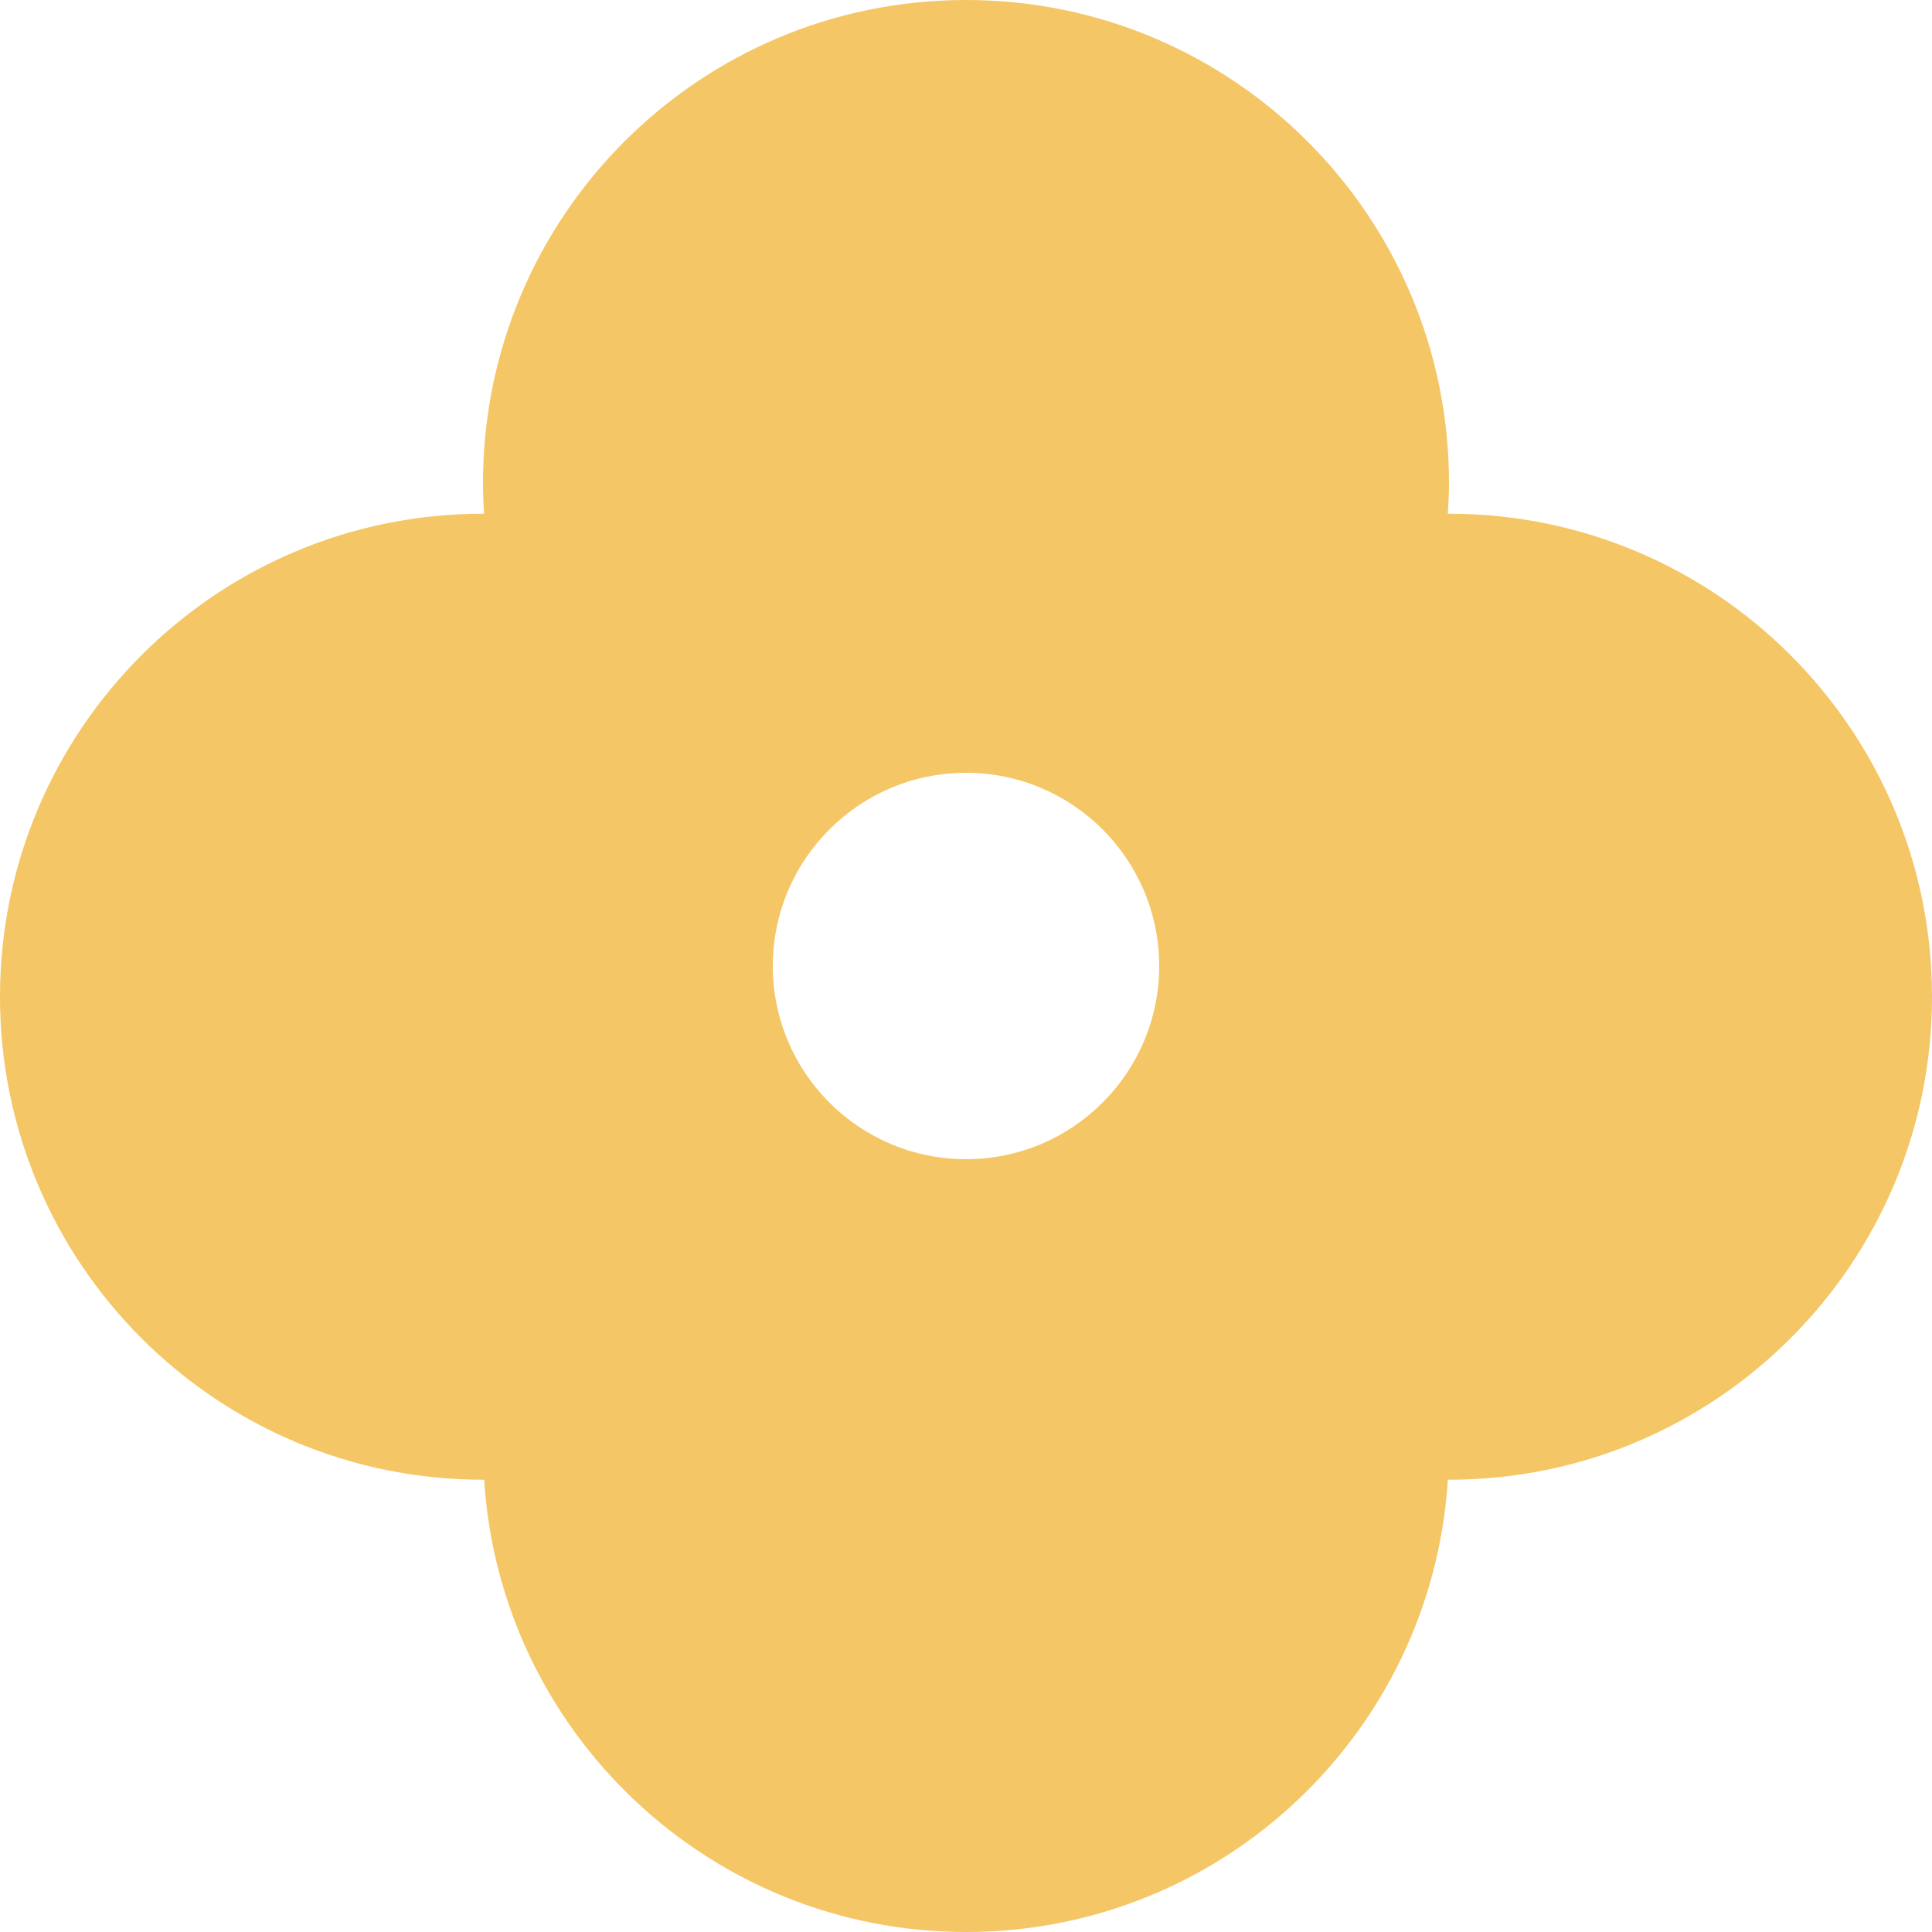
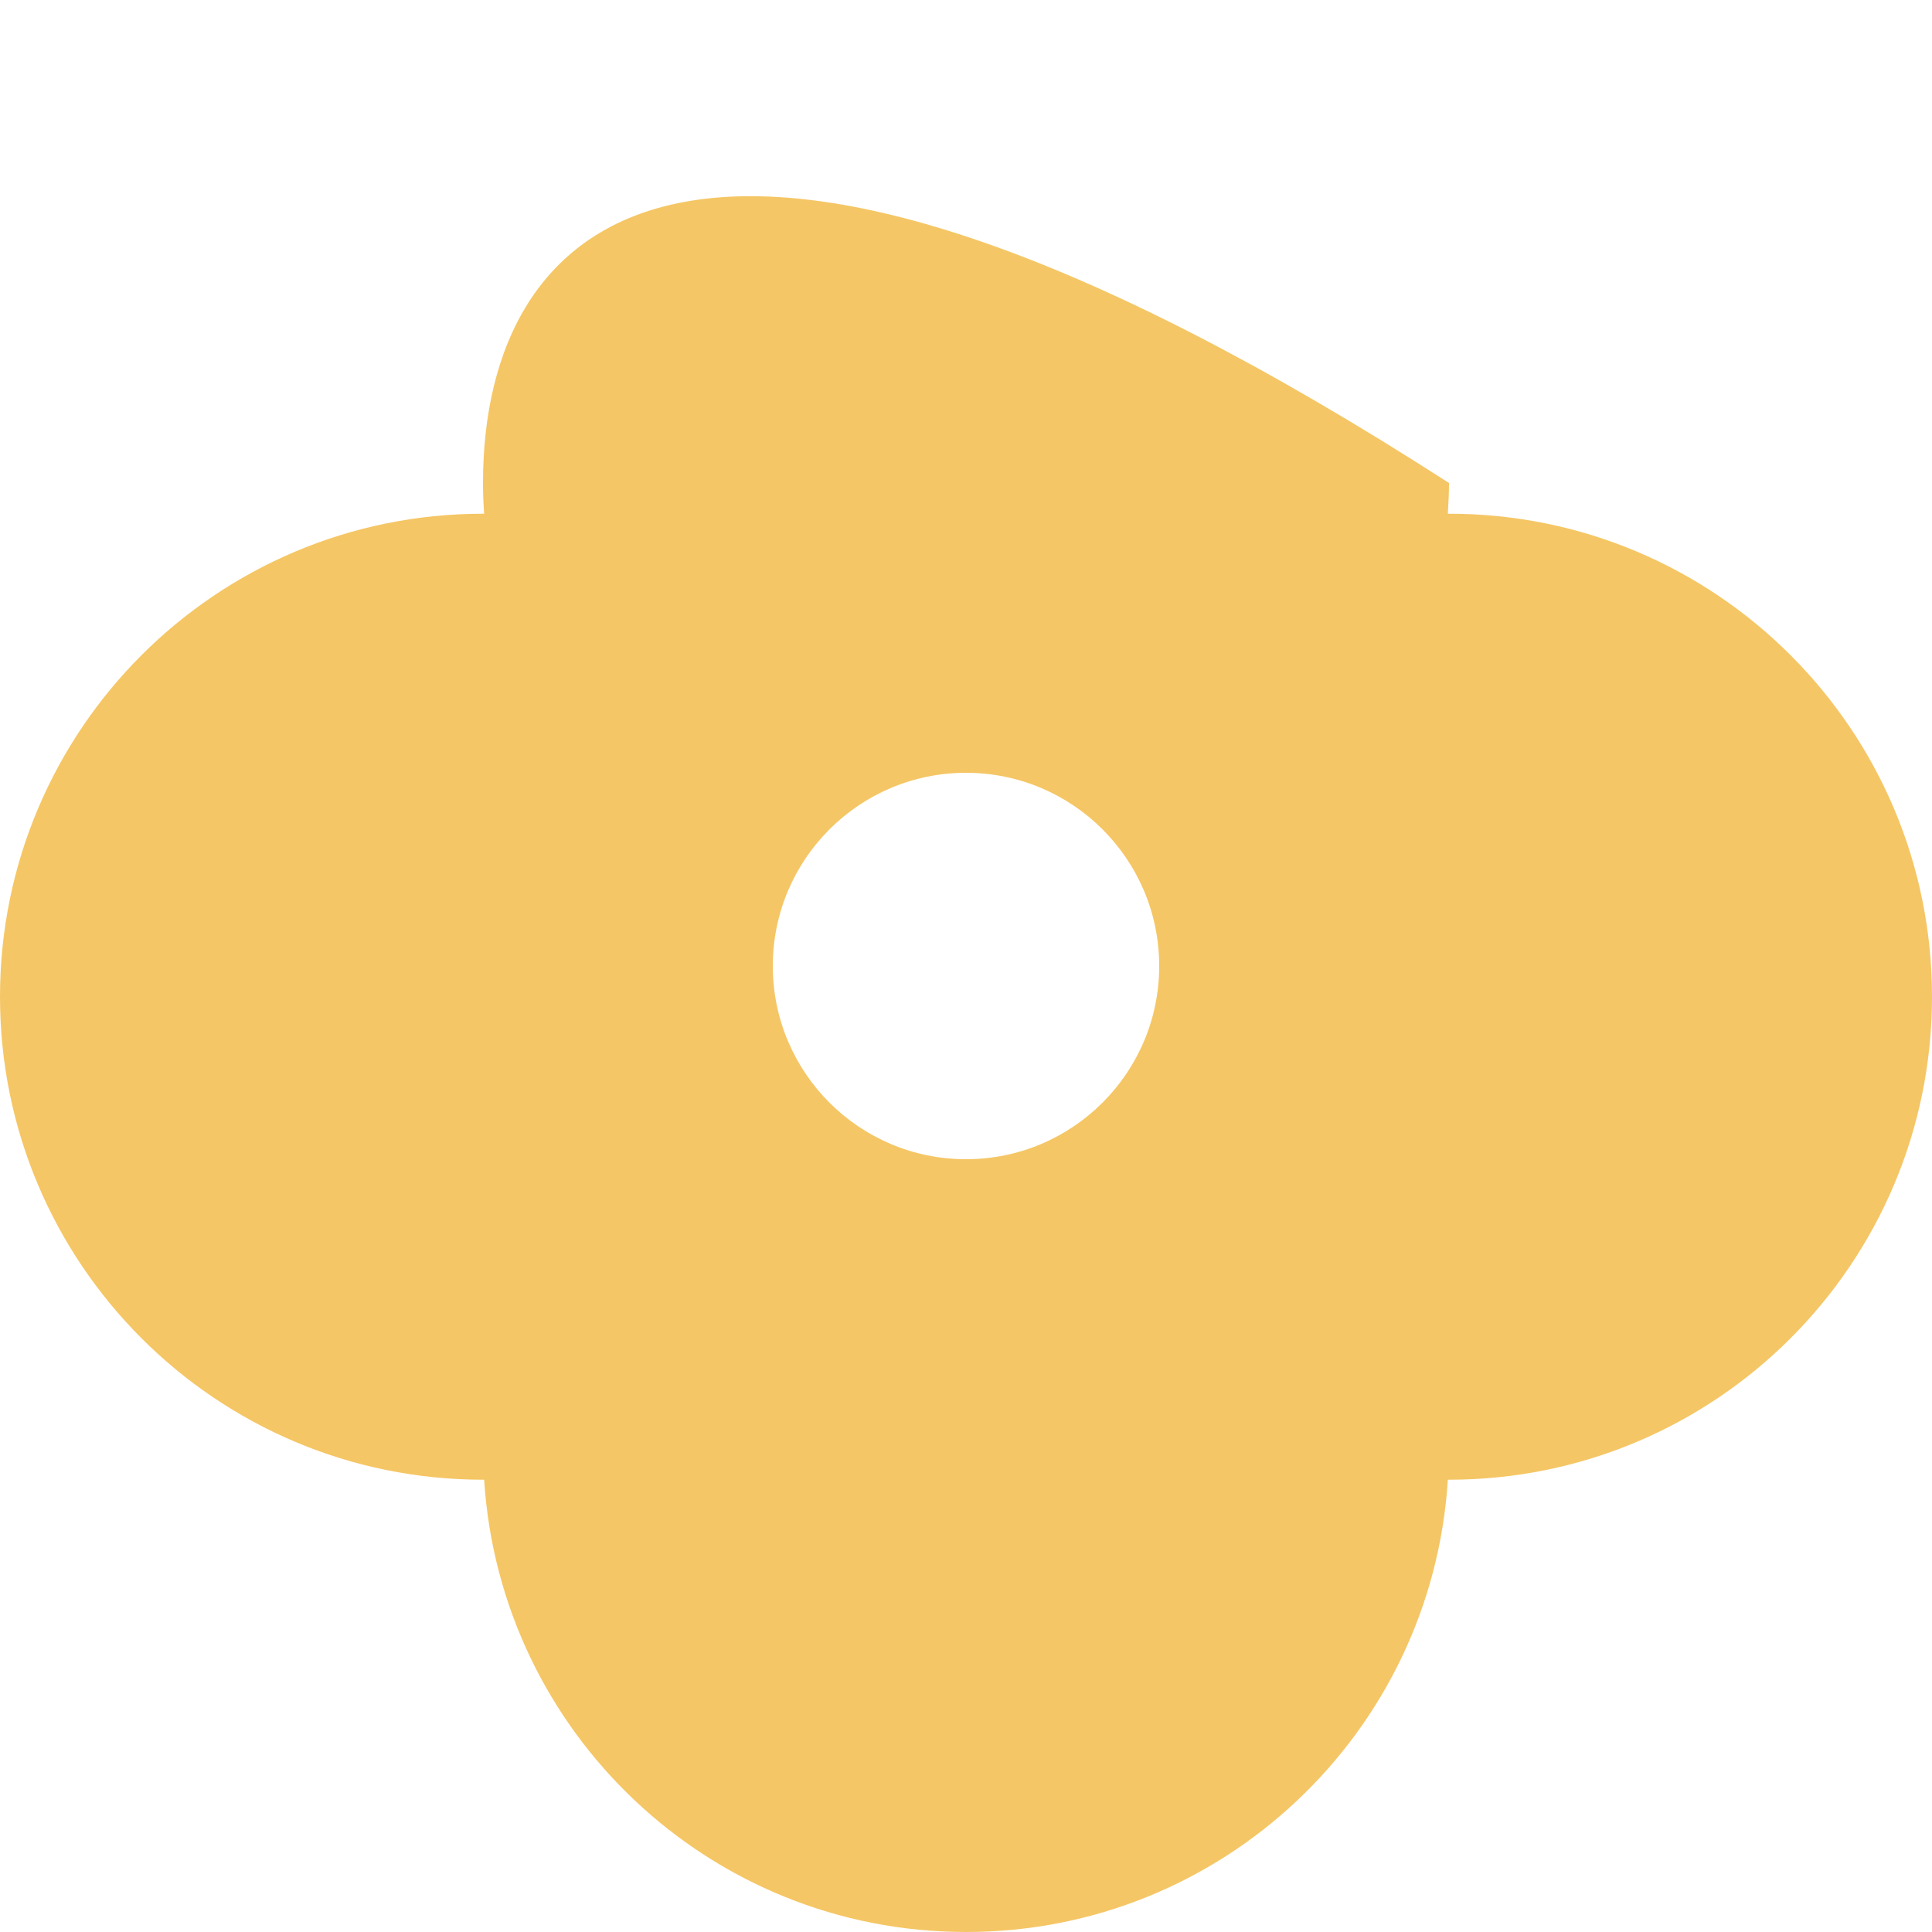
<svg xmlns="http://www.w3.org/2000/svg" width="60" height="60" viewBox="0 0 60 60" fill="none">
-   <path d="M45 15.954C45 15.954 44.976 15.954 44.964 15.954C44.982 15.636 45 15.318 45 15C45 6.714 38.286 0 30 0C21.714 0 15 6.714 15 15C15 15.324 15.012 15.642 15.036 15.954C15.024 15.954 15.012 15.954 15 15.954C6.714 15.954 0 22.674 0 30.954C0 39.234 6.714 45.954 15 45.954C15.012 45.954 15.024 45.954 15.036 45.954C15.528 53.796 22.038 60 30 60C37.962 60 44.472 53.796 44.964 45.954C44.976 45.954 44.988 45.954 45 45.954C53.286 45.954 60 39.24 60 30.954C60 22.668 53.286 15.954 45 15.954ZM30 36C26.688 36 24 33.312 24 30C24 26.688 26.688 24 30 24C33.312 24 36 26.688 36 30C36 33.312 33.312 36 30 36Z" fill="#F5C665" />
+   <path d="M45 15.954C45 15.954 44.976 15.954 44.964 15.954C44.982 15.636 45 15.318 45 15C21.714 0 15 6.714 15 15C15 15.324 15.012 15.642 15.036 15.954C15.024 15.954 15.012 15.954 15 15.954C6.714 15.954 0 22.674 0 30.954C0 39.234 6.714 45.954 15 45.954C15.012 45.954 15.024 45.954 15.036 45.954C15.528 53.796 22.038 60 30 60C37.962 60 44.472 53.796 44.964 45.954C44.976 45.954 44.988 45.954 45 45.954C53.286 45.954 60 39.24 60 30.954C60 22.668 53.286 15.954 45 15.954ZM30 36C26.688 36 24 33.312 24 30C24 26.688 26.688 24 30 24C33.312 24 36 26.688 36 30C36 33.312 33.312 36 30 36Z" fill="#F5C665" />
</svg>